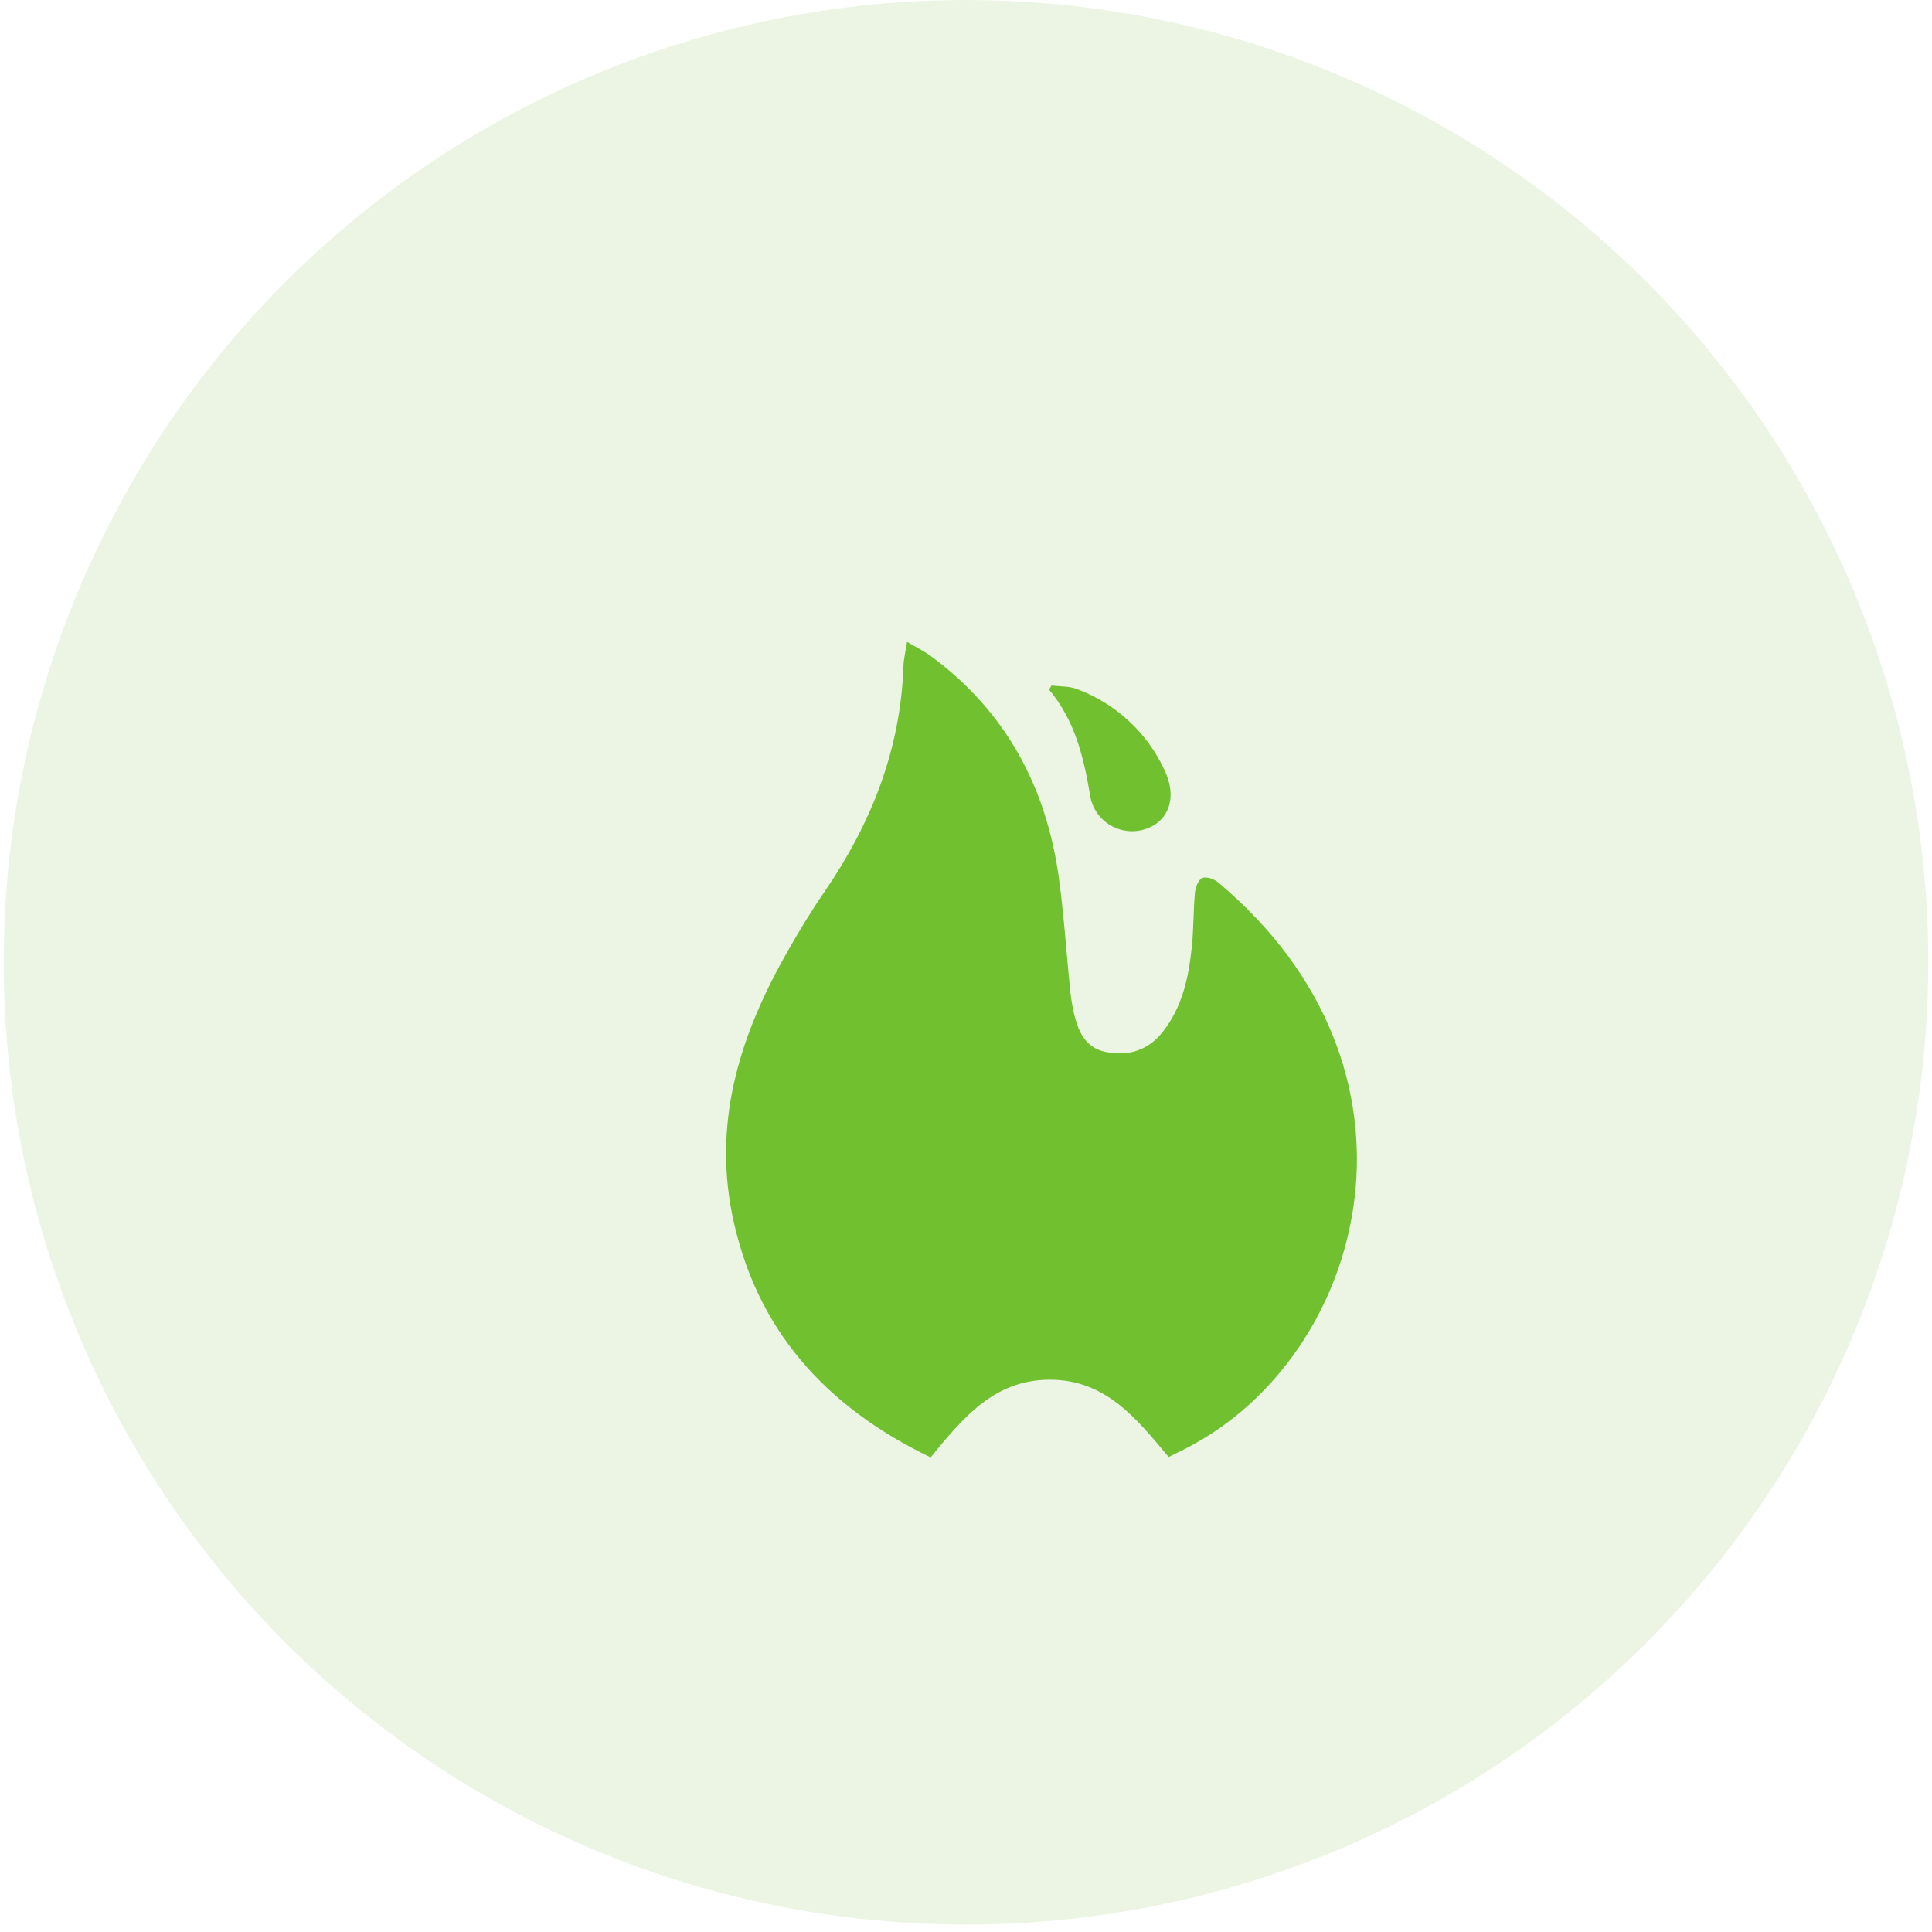
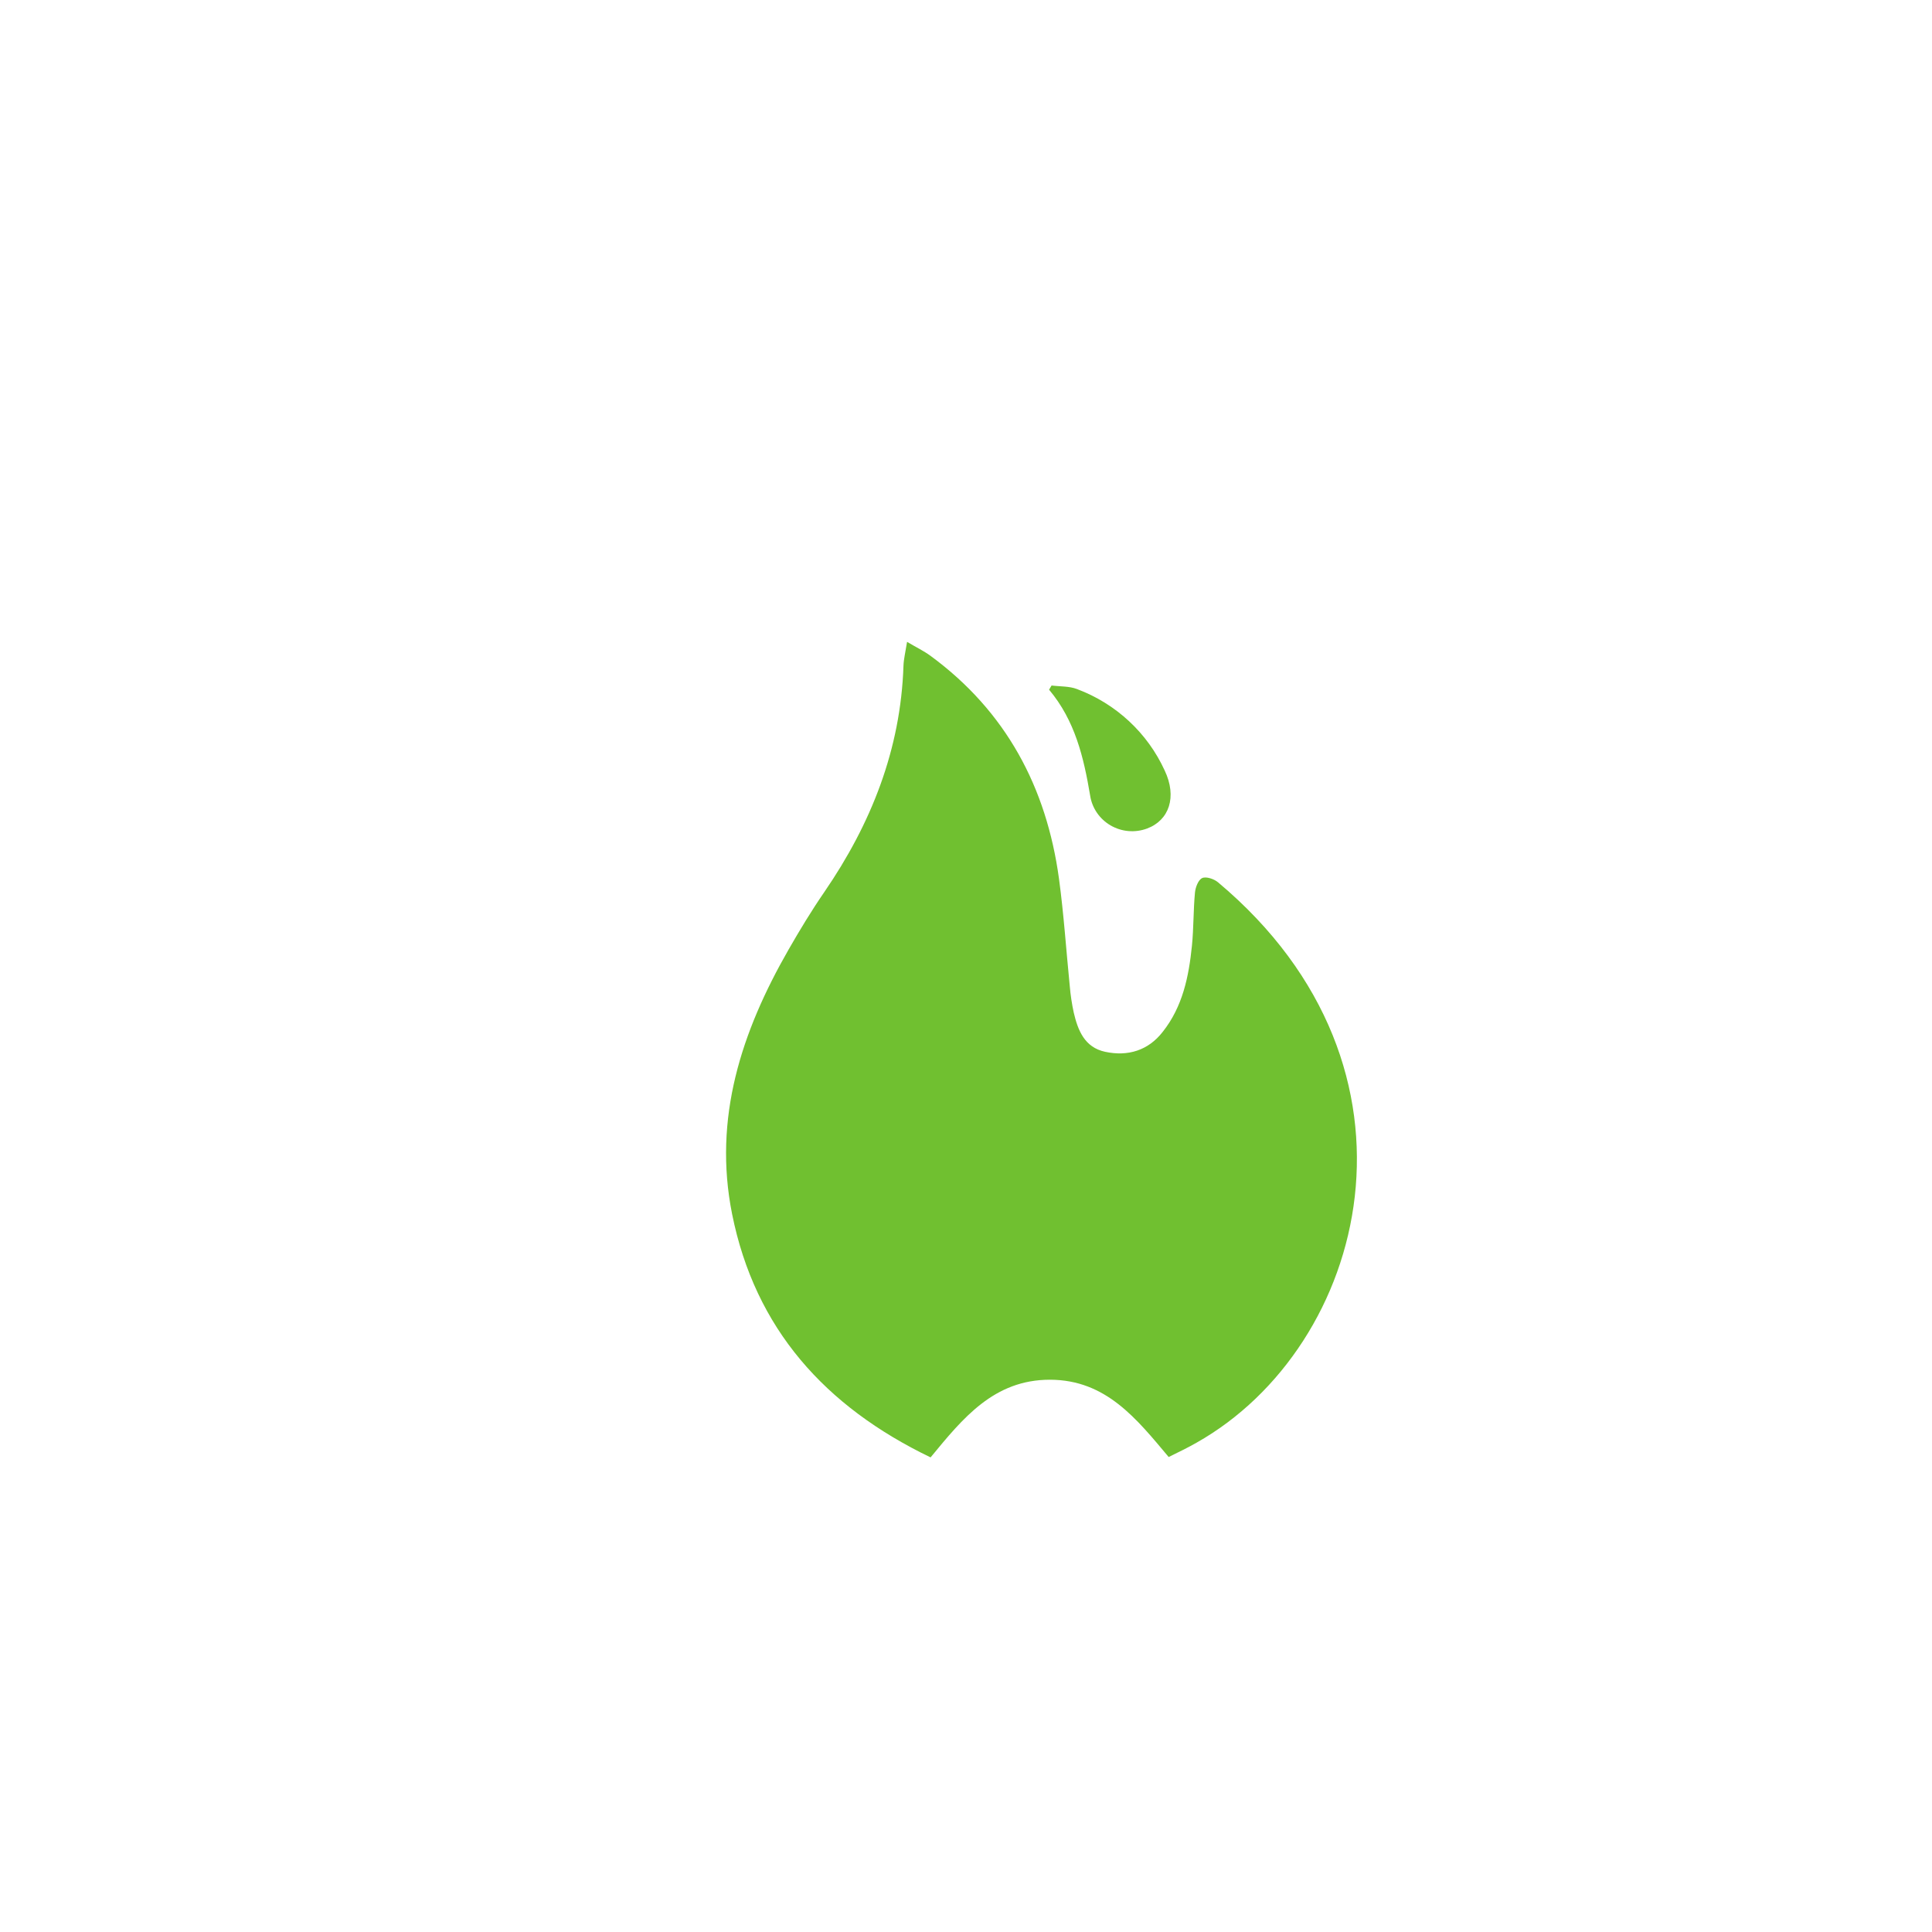
<svg xmlns="http://www.w3.org/2000/svg" width="96" height="96" viewBox="0 0 96 96" fill="none">
-   <circle cx="47.999" cy="47.816" r="47.816" fill="#ECF5E3" />
  <g filter="url(#filter0_di_739_9794)">
    <path d="M54.177 68.504C52.598 66.627 51.073 64.669 48.284 64.664C45.495 64.658 43.947 66.579 42.346 68.523C37.104 65.998 33.627 62.13 32.484 56.434C31.531 51.667 32.948 47.373 35.291 43.288C35.848 42.317 36.429 41.356 37.063 40.435C39.399 37.031 40.861 33.339 40.999 29.188C41.011 28.851 41.095 28.517 41.178 28C41.655 28.282 42.013 28.454 42.328 28.683C46.105 31.45 48.107 35.239 48.726 39.764C48.967 41.538 49.084 43.329 49.263 45.112C49.3 45.55 49.366 45.986 49.459 46.417C49.665 47.299 49.996 48.149 51.018 48.369C52.156 48.613 53.165 48.3 53.88 47.379C54.873 46.127 55.178 44.626 55.333 43.096C55.421 42.213 55.401 41.33 55.483 40.46C55.507 40.198 55.646 39.828 55.841 39.737C56.036 39.647 56.43 39.78 56.625 39.944C67.705 49.226 64.03 63.013 55.566 67.79C55.138 68.036 54.682 68.255 54.177 68.504Z" fill="#70C030" />
    <path d="M48.358 30.168C48.78 30.223 49.234 30.196 49.621 30.345C51.56 31.071 53.127 32.527 53.979 34.393C54.6 35.701 54.206 36.865 53.101 37.276C52.806 37.385 52.491 37.428 52.177 37.401C51.864 37.374 51.561 37.278 51.29 37.12C51.019 36.963 50.787 36.747 50.611 36.49C50.435 36.232 50.32 35.939 50.274 35.632C49.954 33.733 49.524 31.911 48.234 30.376L48.358 30.168Z" fill="#70C030" />
  </g>
  <defs>
    <filter id="filter0_di_739_9794" x="26.784" y="22.6" width="48.146" height="57.323" filterUnits="userSpaceOnUse" color-interpolation-filters="sRGB">
      <feFlood flood-opacity="0" result="BackgroundImageFix" />
      <feColorMatrix in="SourceAlpha" type="matrix" values="0 0 0 0 0 0 0 0 0 0 0 0 0 0 0 0 0 0 127 0" result="hardAlpha" />
      <feOffset dx="3" dy="3" />
      <feGaussianBlur stdDeviation="4.2" />
      <feComposite in2="hardAlpha" operator="out" />
      <feColorMatrix type="matrix" values="0 0 0 0 0.246 0 0 0 0 0.435 0 0 0 0 0.921 0 0 0 0.58 0" />
      <feBlend mode="normal" in2="BackgroundImageFix" result="effect1_dropShadow_739_9794" />
      <feBlend mode="normal" in="SourceGraphic" in2="effect1_dropShadow_739_9794" result="shape" />
      <feColorMatrix in="SourceAlpha" type="matrix" values="0 0 0 0 0 0 0 0 0 0 0 0 0 0 0 0 0 0 127 0" result="hardAlpha" />
      <feOffset dx="0.894" dy="0.894" />
      <feGaussianBlur stdDeviation="1.072" />
      <feComposite in2="hardAlpha" operator="arithmetic" k2="-1" k3="1" />
      <feColorMatrix type="matrix" values="0 0 0 0 1 0 0 0 0 1 0 0 0 0 1 0 0 0 0.5 0" />
      <feBlend mode="normal" in2="shape" result="effect2_innerShadow_739_9794" />
    </filter>
  </defs>
</svg>